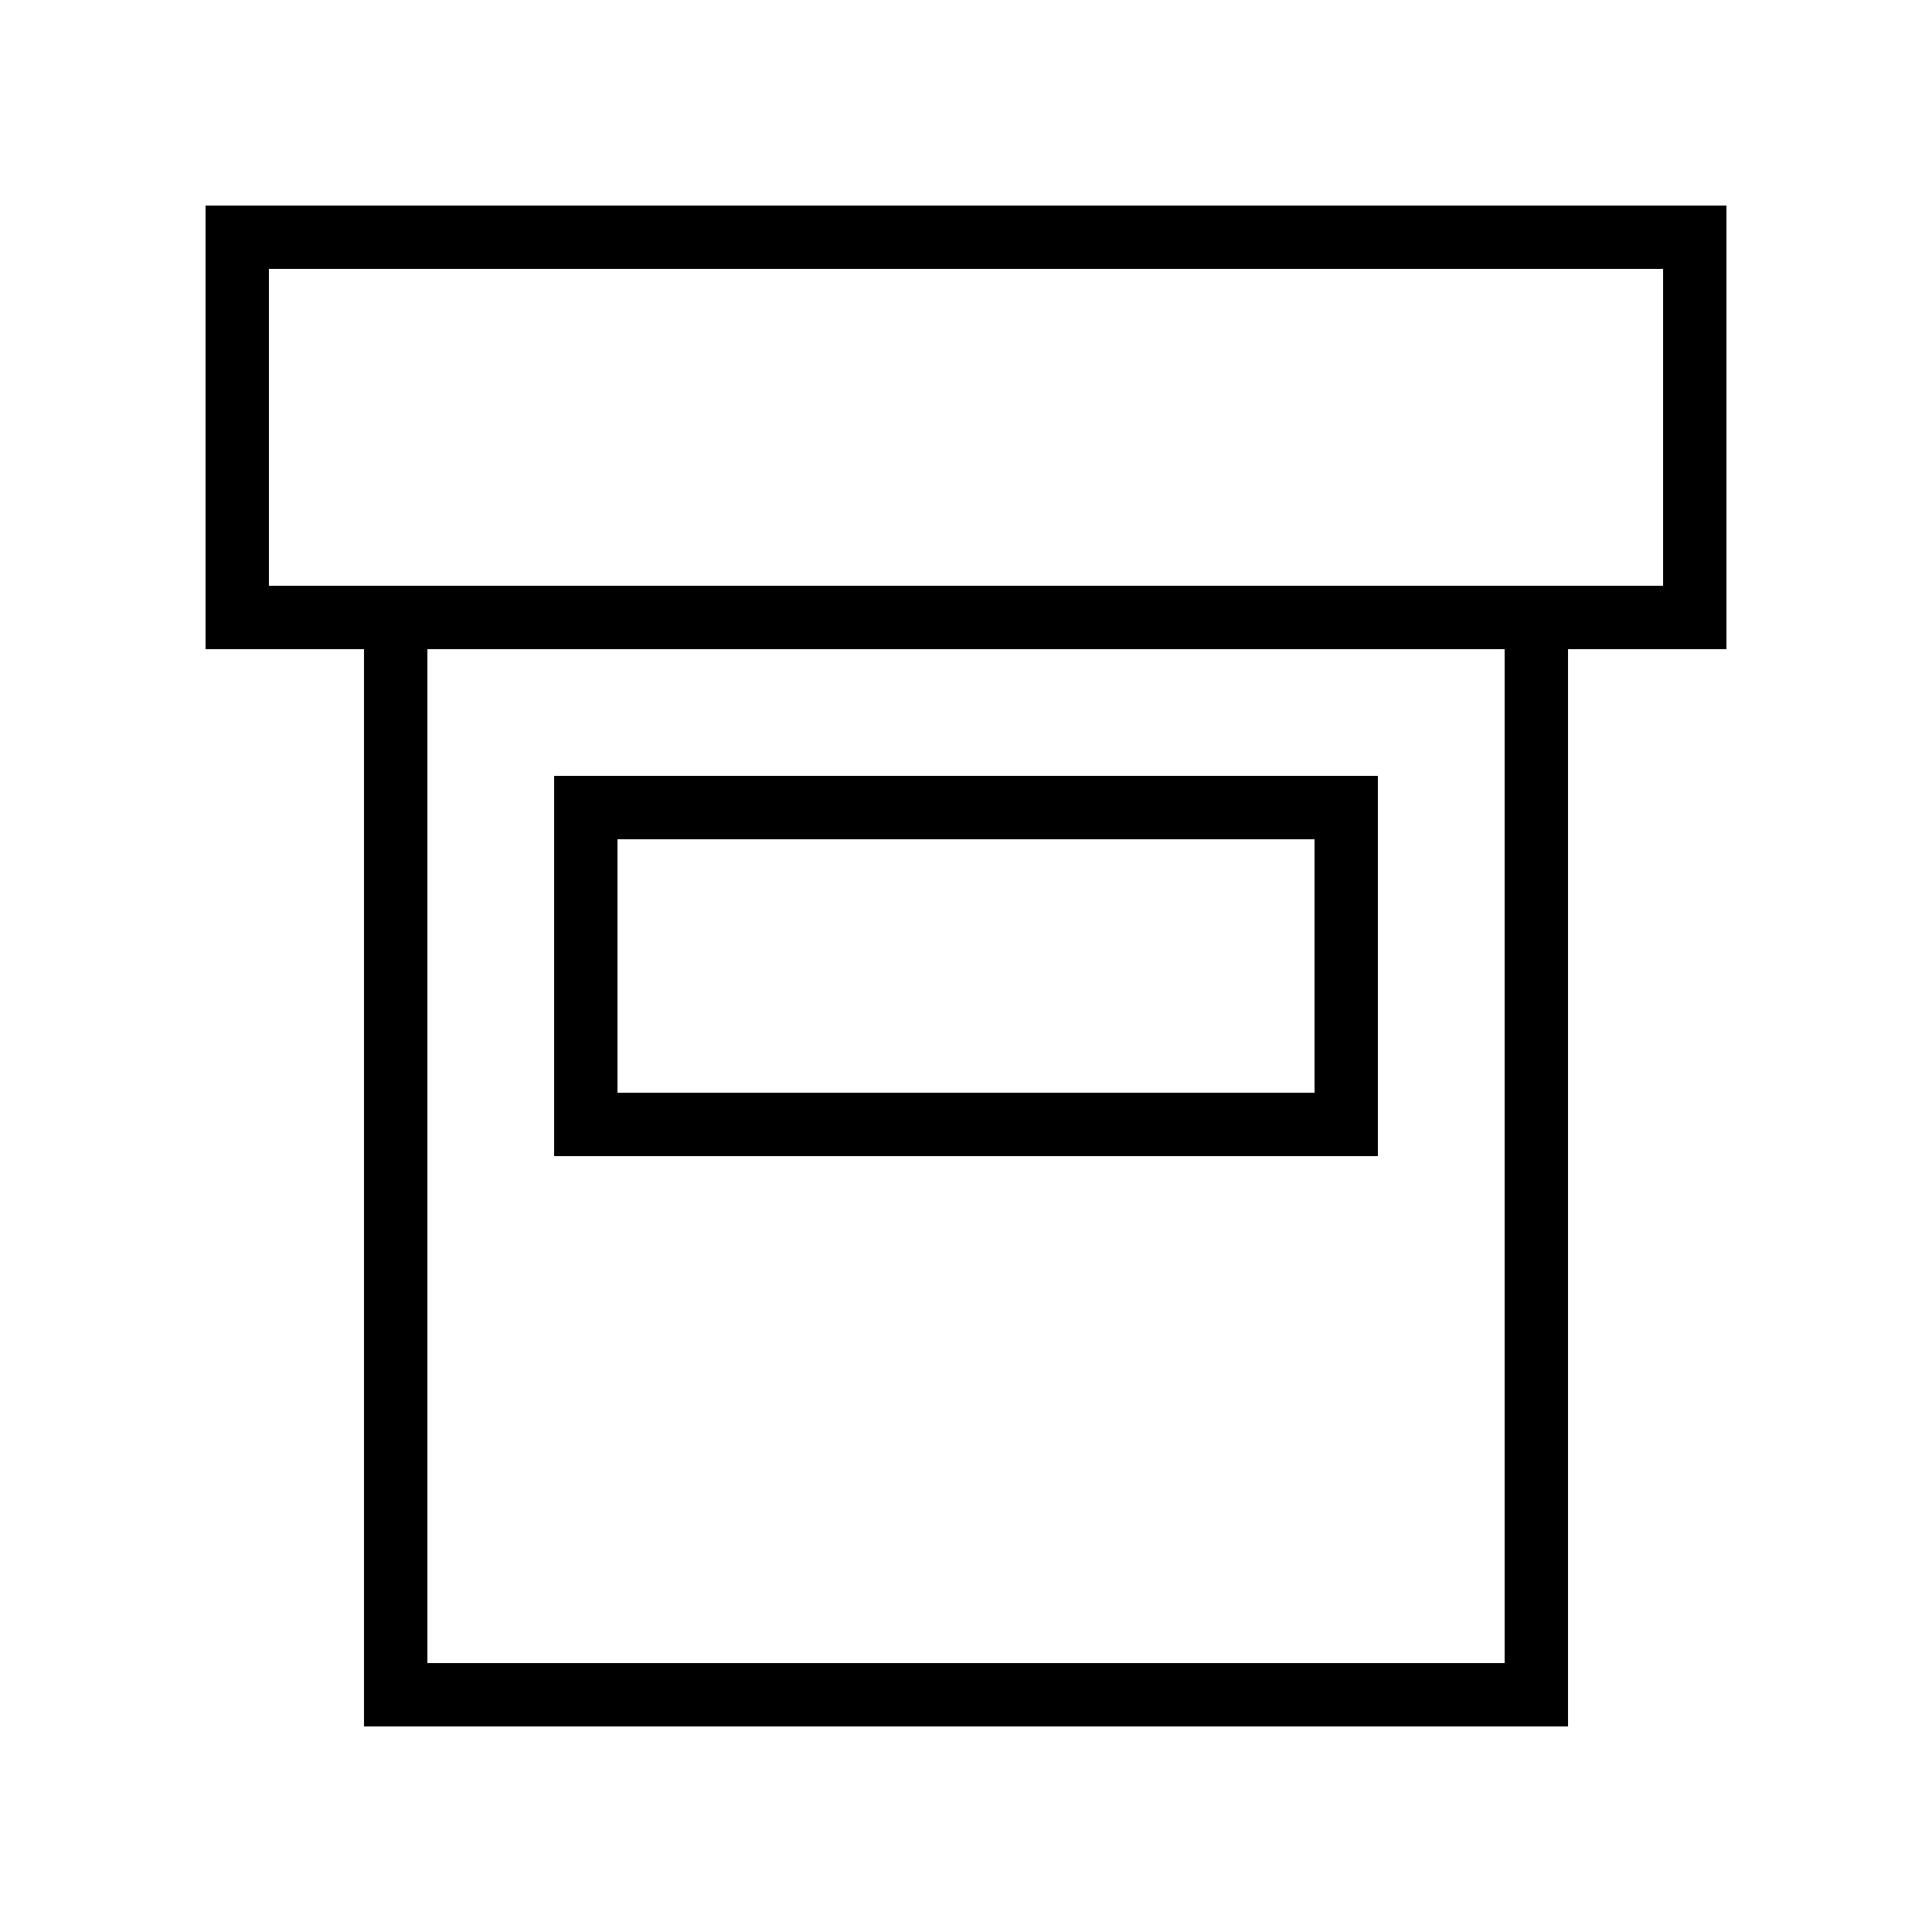
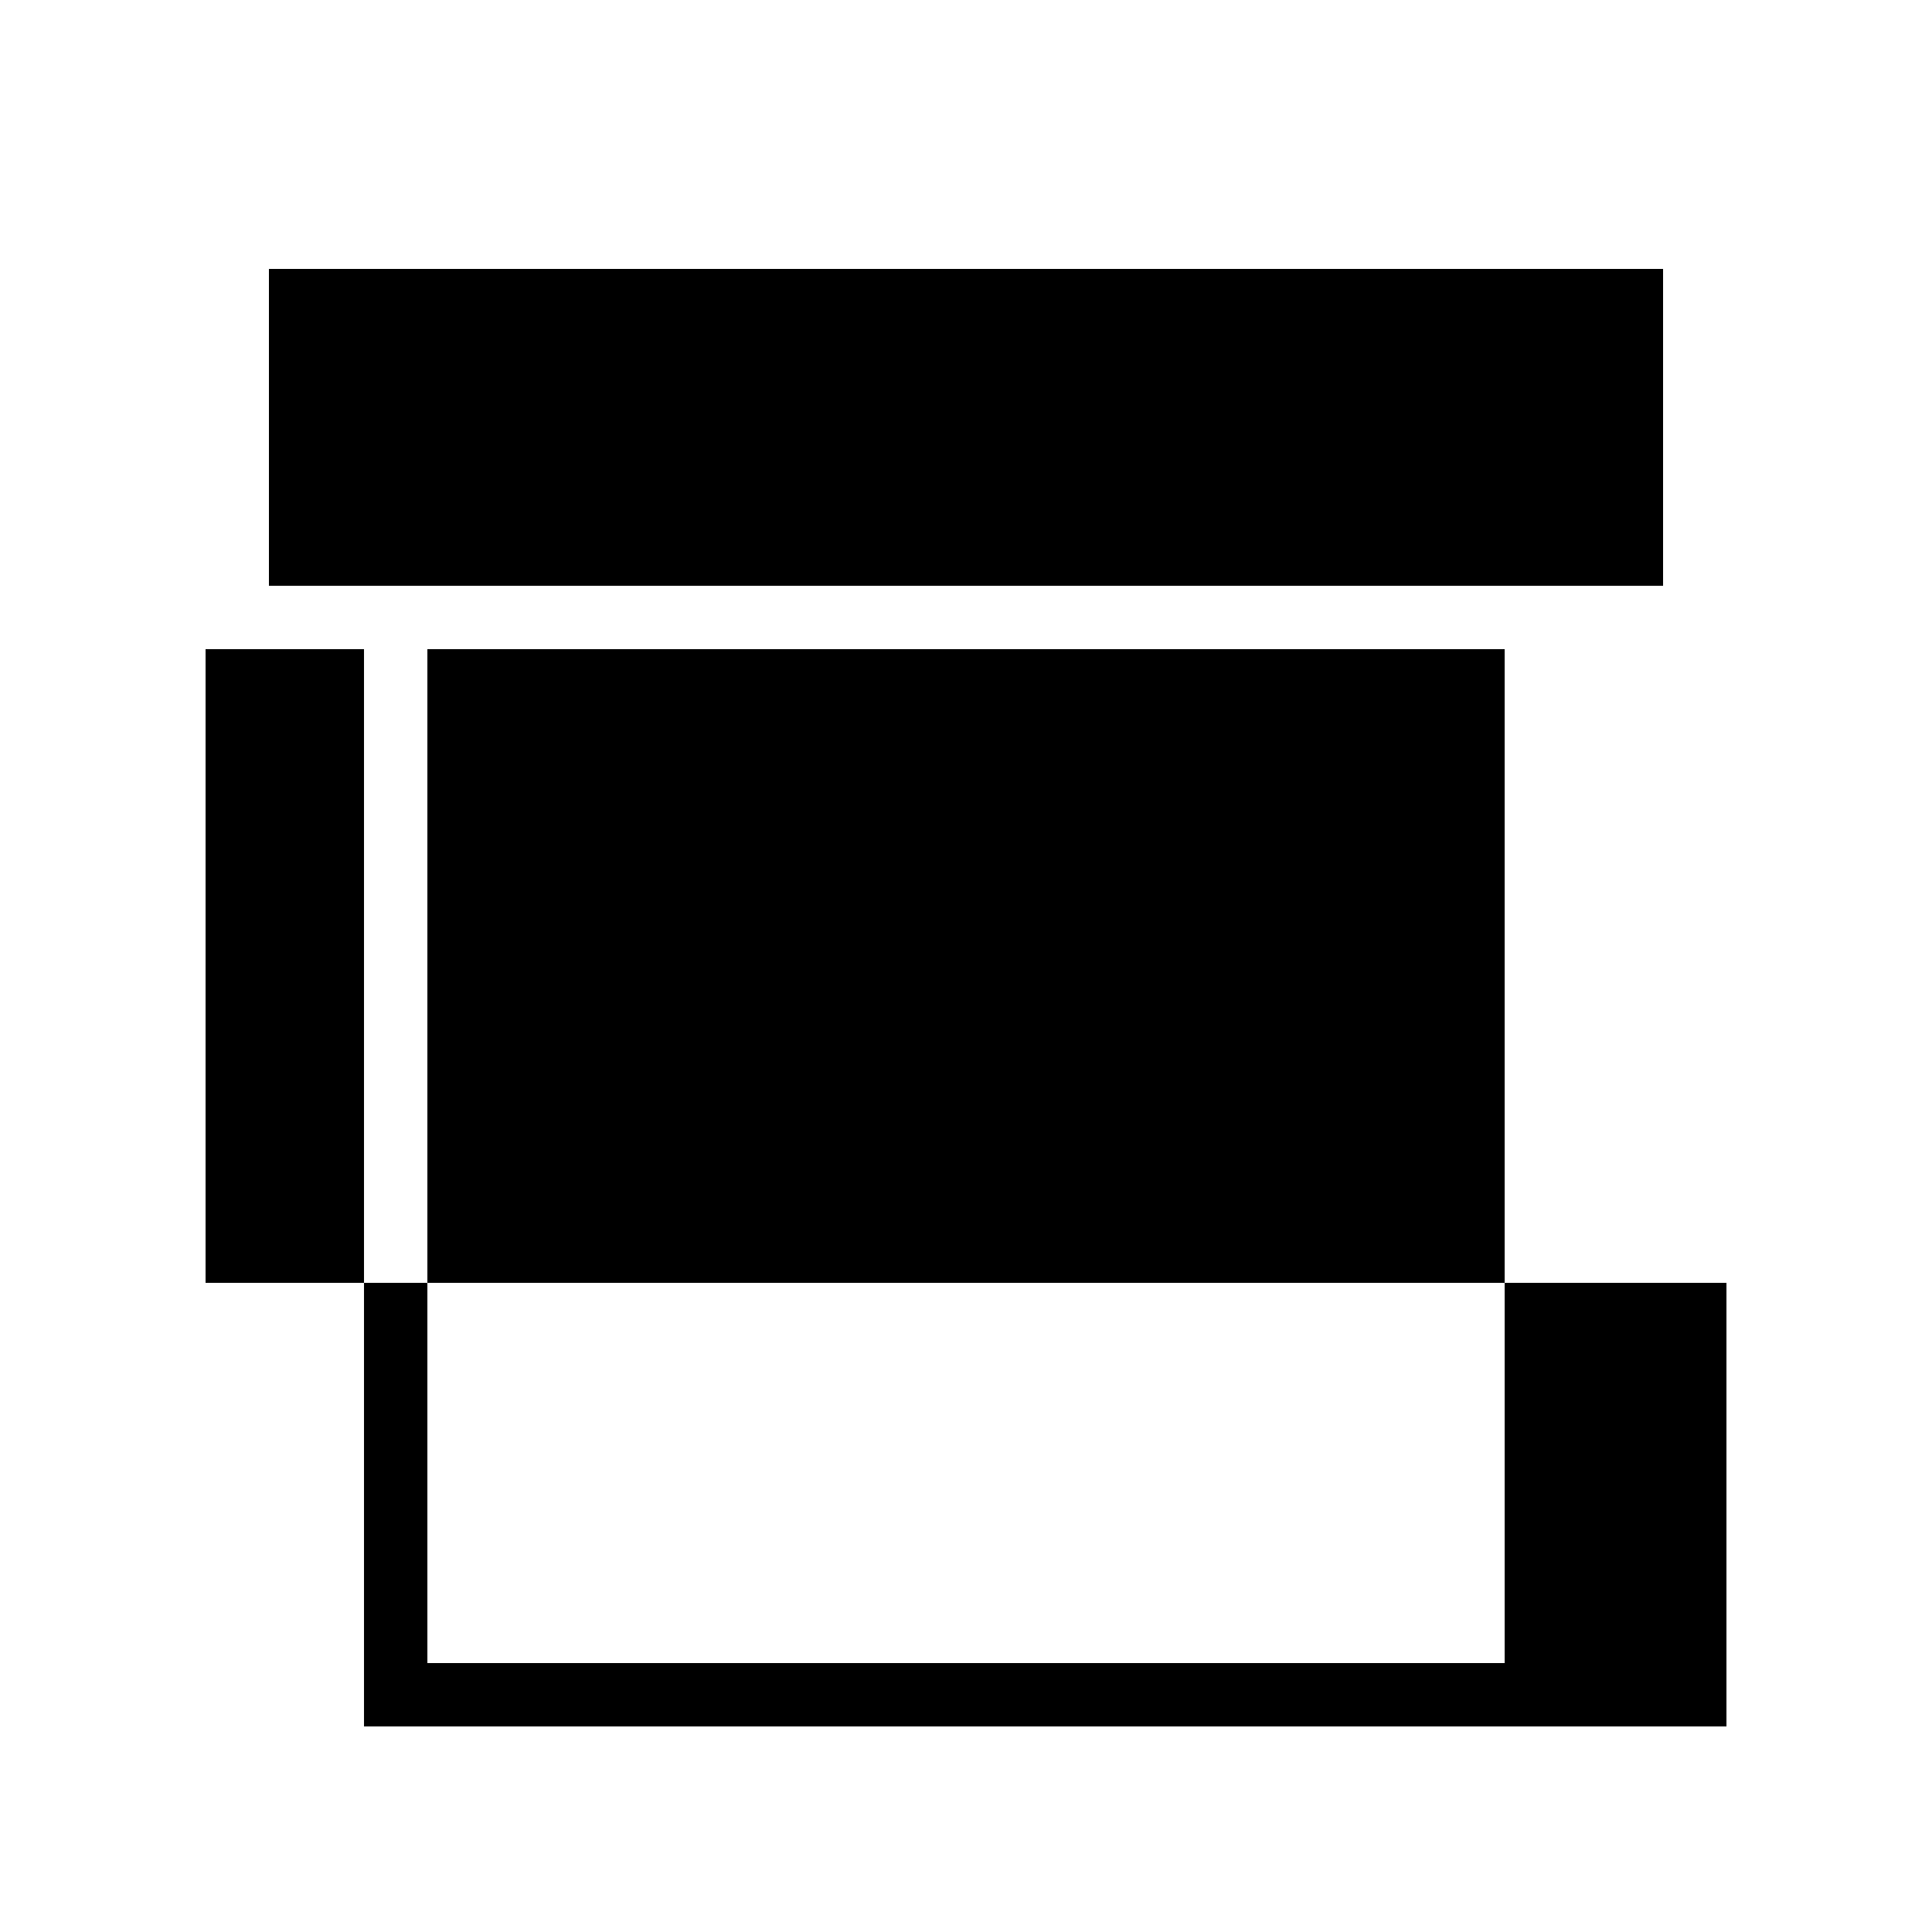
<svg xmlns="http://www.w3.org/2000/svg" fill="#000000" width="800px" height="800px" version="1.1" viewBox="144 144 512 512">
  <g>
-     <path d="m198.48 316.03h41.984v285.49h319.08v-285.49h41.984v-117.55h-403.05zm344.27 268.7h-285.49v-268.7h285.49zm-327.48-369.46h369.46v83.969h-369.46z" />
-     <path d="m509.16 349.62h-218.32v100.76h218.32zm-16.793 83.969h-184.73v-67.176h184.73z" />
+     <path d="m198.48 316.03h41.984v285.49h319.08h41.984v-117.55h-403.05zm344.27 268.7h-285.49v-268.7h285.49zm-327.48-369.46h369.46v83.969h-369.46z" />
  </g>
</svg>